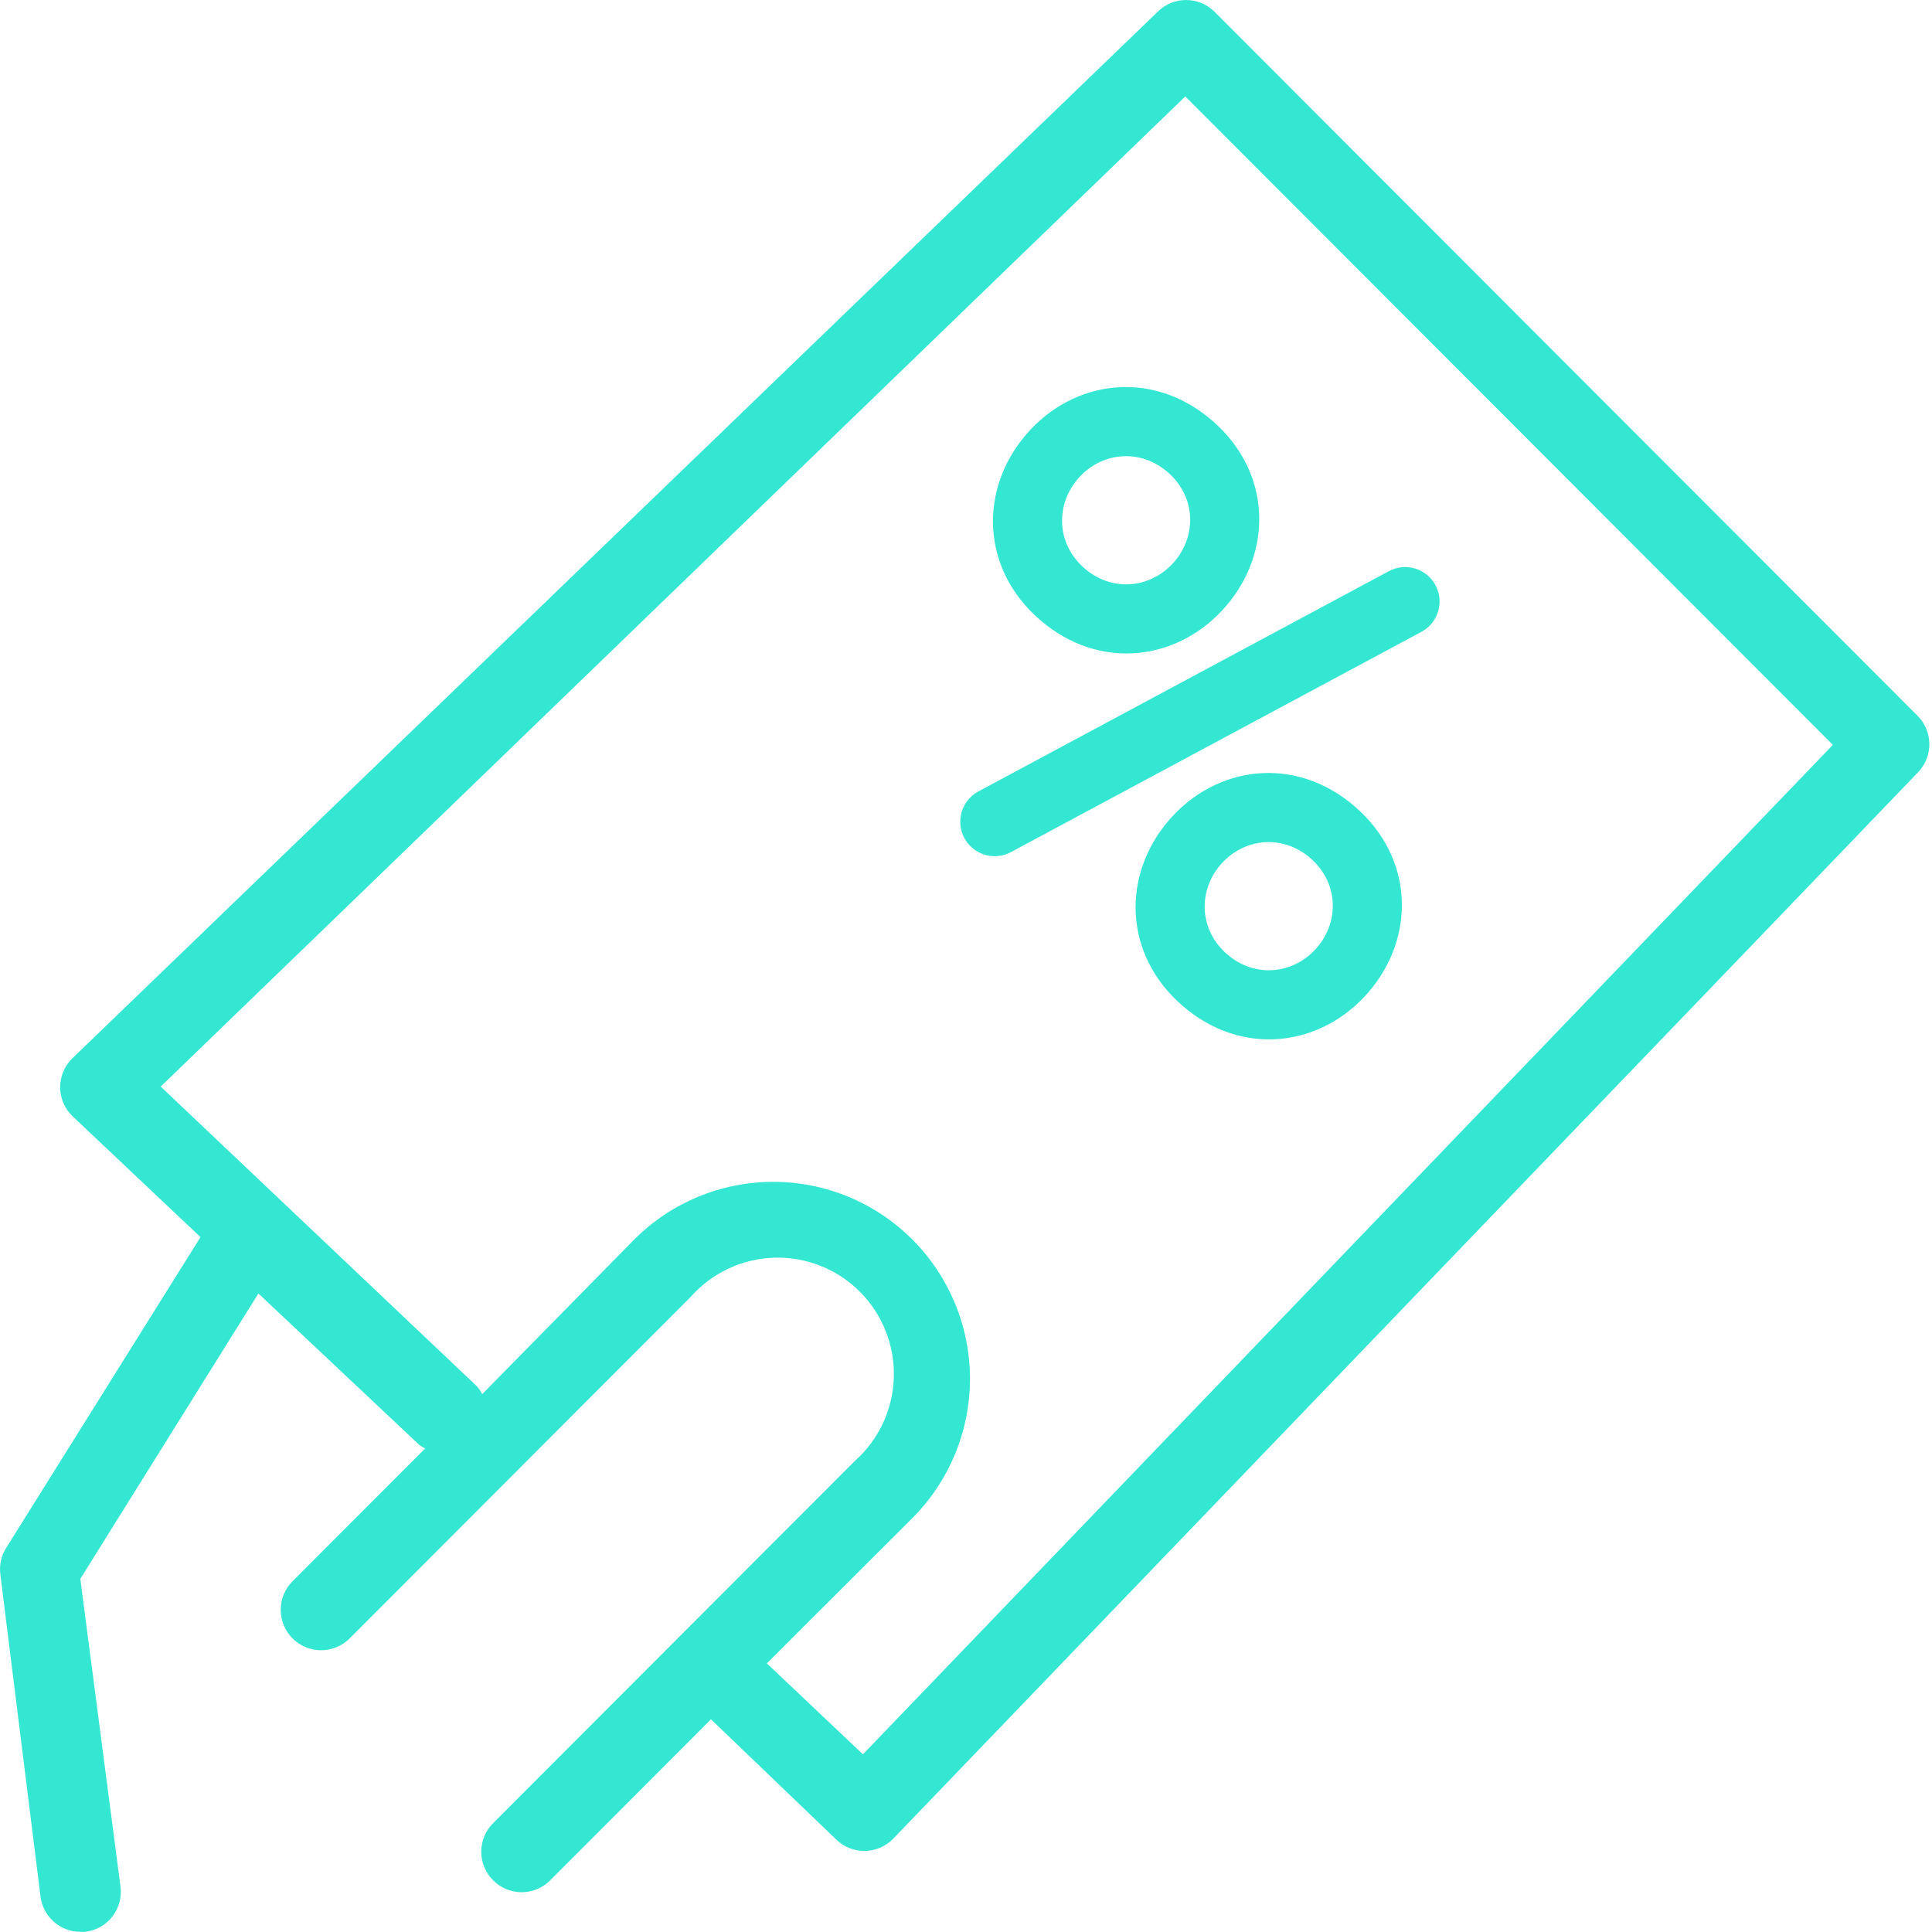
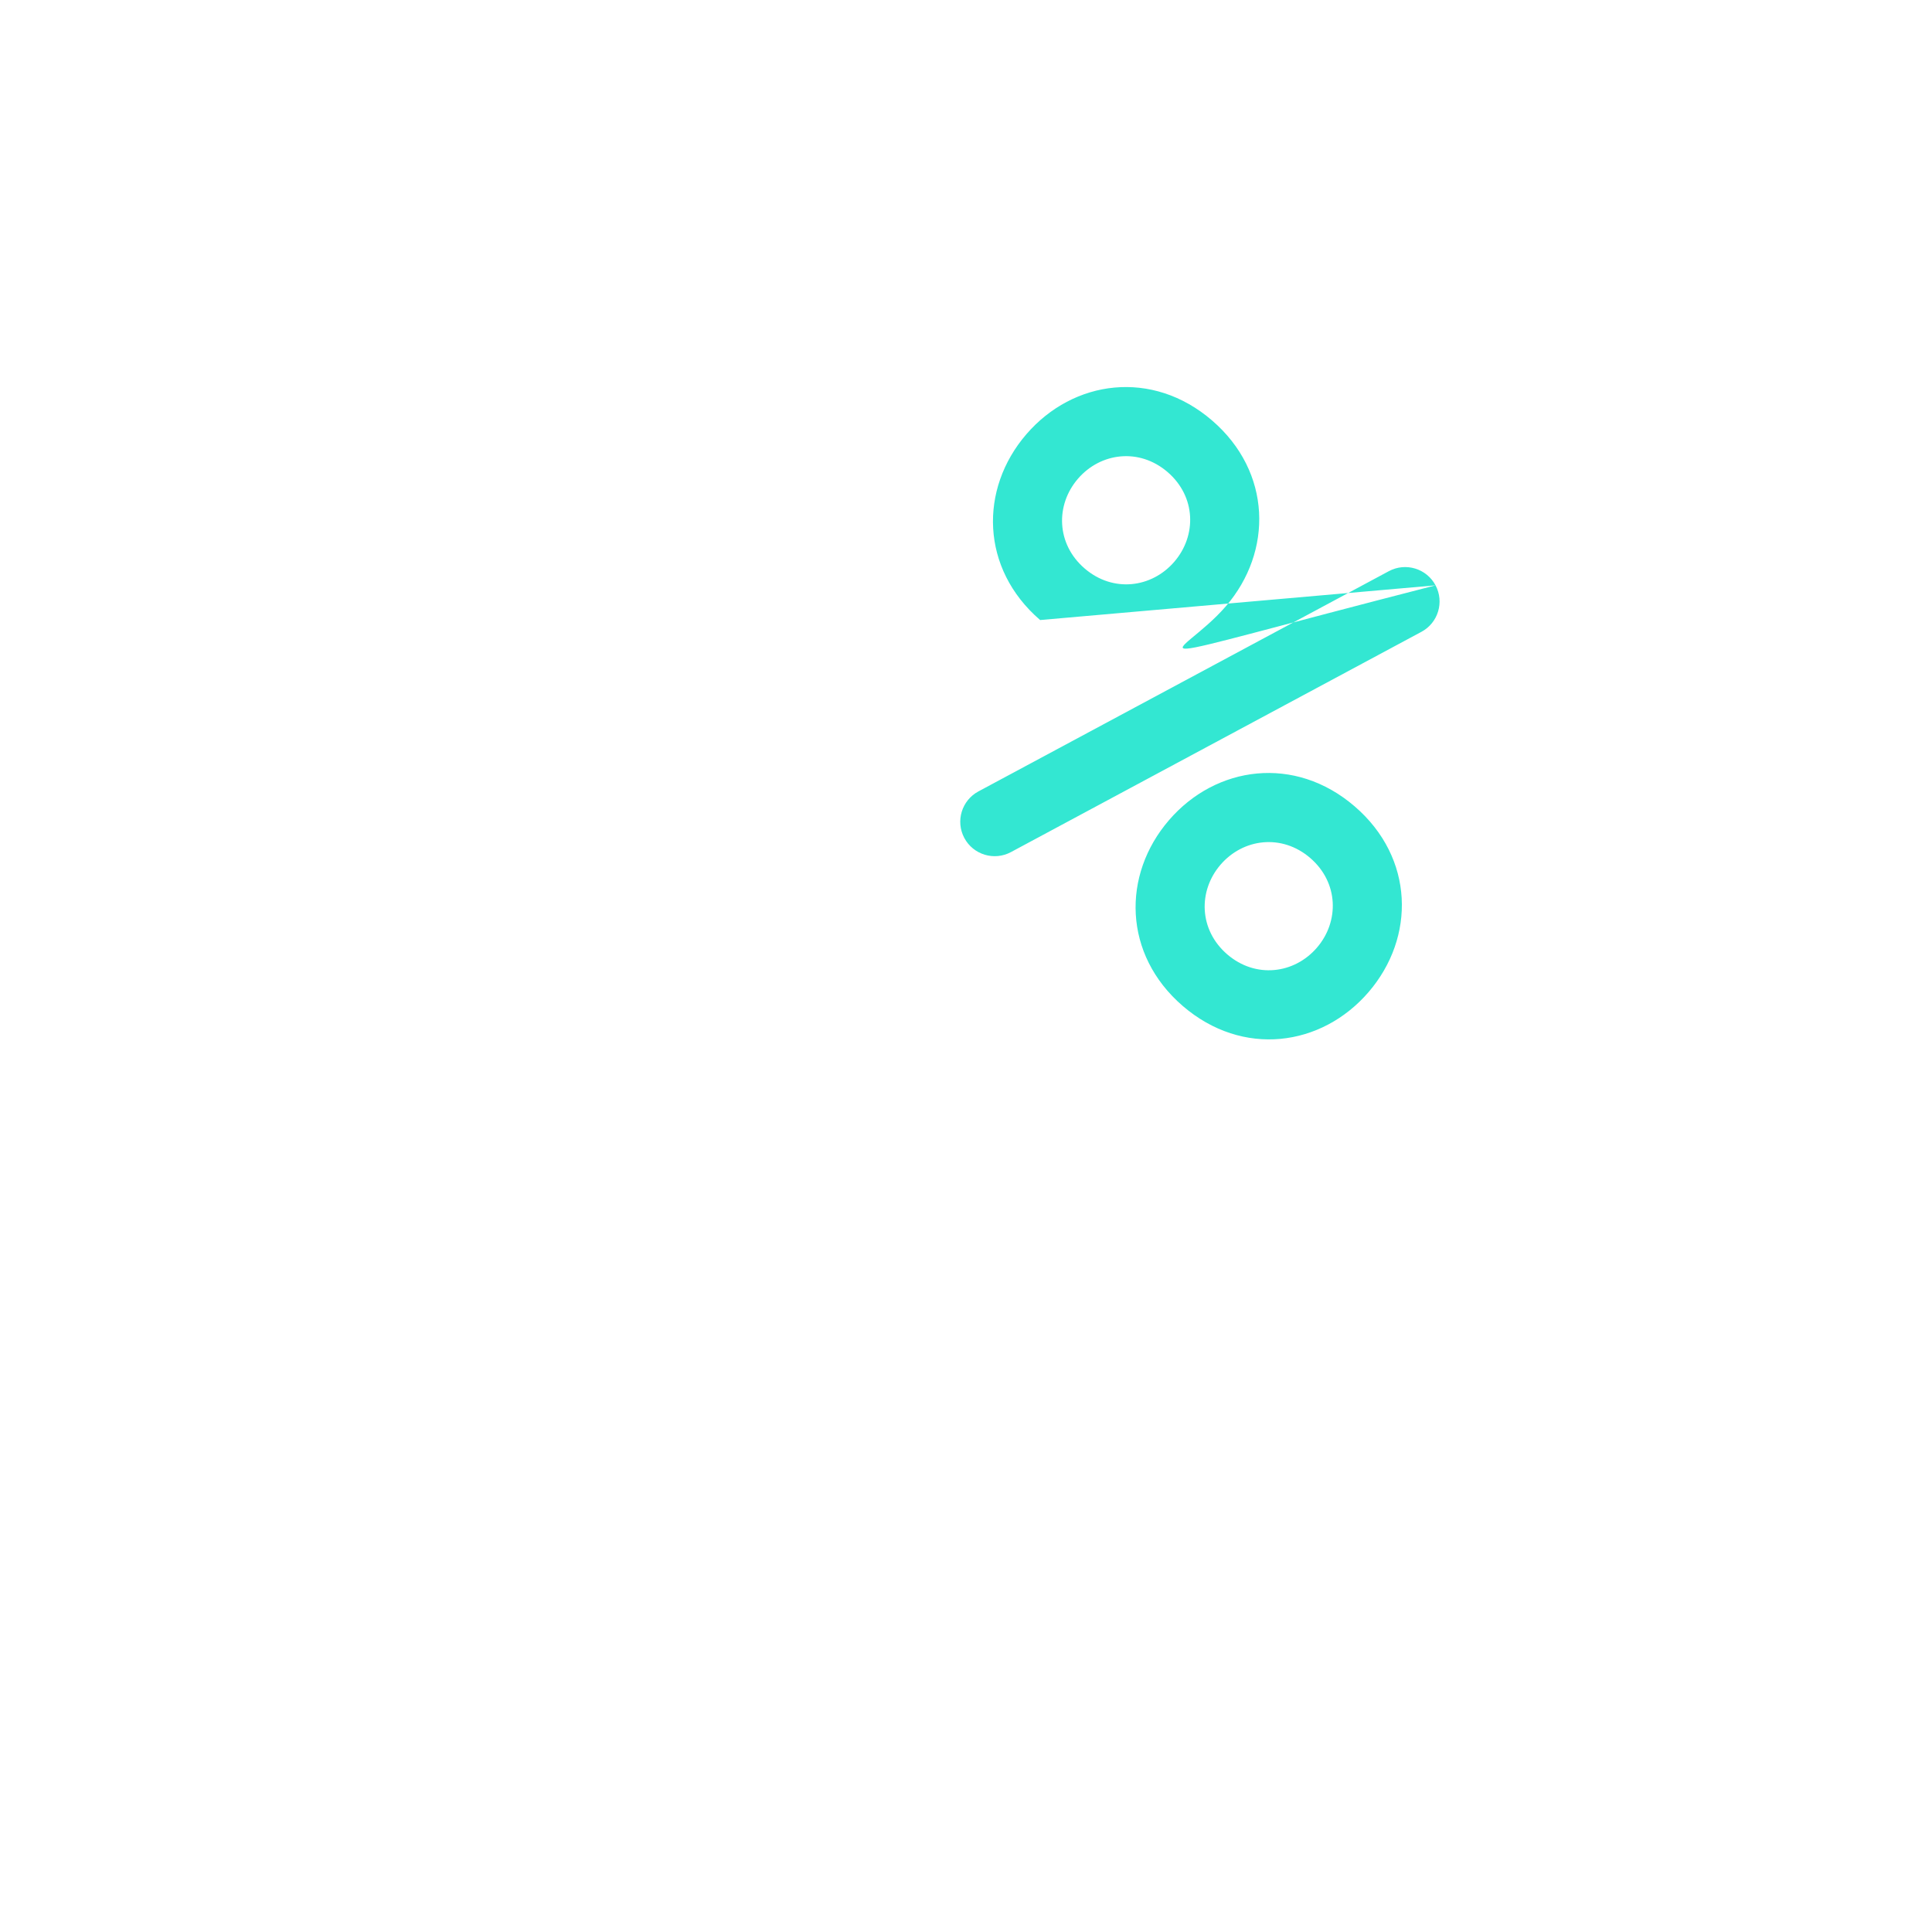
<svg xmlns="http://www.w3.org/2000/svg" width="100" height="100" viewBox="0 0 100 100" fill="none">
-   <path d="M99.258 37.054L62.849 0.596C62.46 0.214 61.937 0 61.392 0C60.848 0 60.325 0.214 59.936 0.596L3.762 54.762C3.557 54.957 3.394 55.191 3.283 55.451C3.171 55.71 3.114 55.99 3.114 56.273C3.114 56.555 3.171 56.835 3.283 57.094C3.394 57.354 3.557 57.588 3.762 57.783L10.378 64.033L0.308 80.137C0.059 80.542 -0.043 81.02 0.017 81.491L2.097 98.158C2.158 98.663 2.401 99.127 2.78 99.465C3.16 99.803 3.649 99.99 4.157 99.991H4.407C4.681 99.96 4.946 99.875 5.187 99.741C5.427 99.606 5.639 99.425 5.81 99.208C5.98 98.991 6.105 98.742 6.179 98.476C6.252 98.21 6.272 97.932 6.237 97.658L4.157 81.721L13.374 66.95L21.696 74.783C21.792 74.858 21.897 74.92 22.008 74.971L15.142 81.846C14.75 82.238 14.53 82.77 14.53 83.325C14.53 83.879 14.75 84.412 15.142 84.804C15.534 85.196 16.065 85.417 16.619 85.417C17.173 85.417 17.705 85.196 18.096 84.804L35.76 67.116C36.304 66.503 36.968 66.008 37.711 65.66C38.453 65.313 39.258 65.122 40.078 65.098C40.897 65.074 41.712 65.217 42.474 65.52C43.235 65.823 43.927 66.278 44.506 66.859C45.086 67.439 45.54 68.131 45.843 68.894C46.145 69.656 46.289 70.473 46.265 71.293C46.24 72.113 46.049 72.92 45.703 73.663C45.356 74.407 44.861 75.071 44.249 75.616L25.524 94.366C25.329 94.56 25.174 94.79 25.069 95.044C24.963 95.298 24.909 95.57 24.909 95.846C24.909 96.121 24.963 96.393 25.069 96.647C25.174 96.901 25.329 97.131 25.524 97.325C25.717 97.52 25.948 97.675 26.201 97.781C26.454 97.886 26.726 97.941 27.001 97.941C27.276 97.941 27.548 97.886 27.801 97.781C28.055 97.675 28.285 97.52 28.478 97.325L36.8 88.991L43.312 95.241C43.701 95.606 44.215 95.807 44.748 95.804C45.028 95.803 45.305 95.745 45.563 95.634C45.82 95.523 46.053 95.361 46.246 95.158L99.299 39.95C99.669 39.556 99.871 39.034 99.863 38.493C99.856 37.953 99.638 37.437 99.258 37.054ZM44.665 90.804L39.692 86.096L47.224 78.575C49.133 76.663 50.206 74.07 50.206 71.366C50.206 68.663 49.133 66.07 47.224 64.158C45.315 62.246 42.725 61.172 40.025 61.172C37.325 61.172 34.736 62.246 32.827 64.158L24.962 72.158C24.884 72.007 24.787 71.866 24.671 71.741L8.318 56.241L61.351 4.991L94.868 38.554L44.665 90.804Z" fill="#33E7D2" />
-   <path d="M74.304 30.297C73.841 29.426 72.757 29.097 71.888 29.563L50.642 40.964C49.778 41.428 49.451 42.503 49.911 43.37C50.374 44.242 51.458 44.571 52.327 44.104L73.573 32.703C74.437 32.239 74.764 31.164 74.304 30.297ZM53.837 32.093C56.932 34.76 61.016 34.206 63.452 31.379C65.888 28.551 65.832 24.43 62.737 21.764C59.643 19.097 55.558 19.651 53.122 22.479C50.686 25.306 50.743 29.427 53.837 32.093ZM56.139 29.422C54.67 28.156 54.624 26.138 55.794 24.78C56.964 23.422 58.966 23.169 60.436 24.435C61.905 25.701 61.951 27.719 60.781 29.077C59.611 30.435 57.608 30.688 56.139 29.422ZM61.219 52.069C64.314 54.735 68.398 54.181 70.834 51.354C73.27 48.526 73.214 44.405 70.119 41.739C67.025 39.073 62.94 39.626 60.504 42.454C58.068 45.281 58.125 49.403 61.219 52.069ZM63.521 49.397C62.052 48.131 62.006 46.114 63.176 44.755C64.346 43.398 66.348 43.144 67.818 44.41C69.287 45.676 69.333 47.694 68.163 49.052C66.993 50.41 64.99 50.663 63.521 49.397Z" fill="#33E7D2" />
+   <path d="M74.304 30.297C73.841 29.426 72.757 29.097 71.888 29.563L50.642 40.964C49.778 41.428 49.451 42.503 49.911 43.37C50.374 44.242 51.458 44.571 52.327 44.104L73.573 32.703C74.437 32.239 74.764 31.164 74.304 30.297ZC56.932 34.76 61.016 34.206 63.452 31.379C65.888 28.551 65.832 24.43 62.737 21.764C59.643 19.097 55.558 19.651 53.122 22.479C50.686 25.306 50.743 29.427 53.837 32.093ZM56.139 29.422C54.67 28.156 54.624 26.138 55.794 24.78C56.964 23.422 58.966 23.169 60.436 24.435C61.905 25.701 61.951 27.719 60.781 29.077C59.611 30.435 57.608 30.688 56.139 29.422ZM61.219 52.069C64.314 54.735 68.398 54.181 70.834 51.354C73.27 48.526 73.214 44.405 70.119 41.739C67.025 39.073 62.94 39.626 60.504 42.454C58.068 45.281 58.125 49.403 61.219 52.069ZM63.521 49.397C62.052 48.131 62.006 46.114 63.176 44.755C64.346 43.398 66.348 43.144 67.818 44.41C69.287 45.676 69.333 47.694 68.163 49.052C66.993 50.41 64.99 50.663 63.521 49.397Z" fill="#33E7D2" />
</svg>